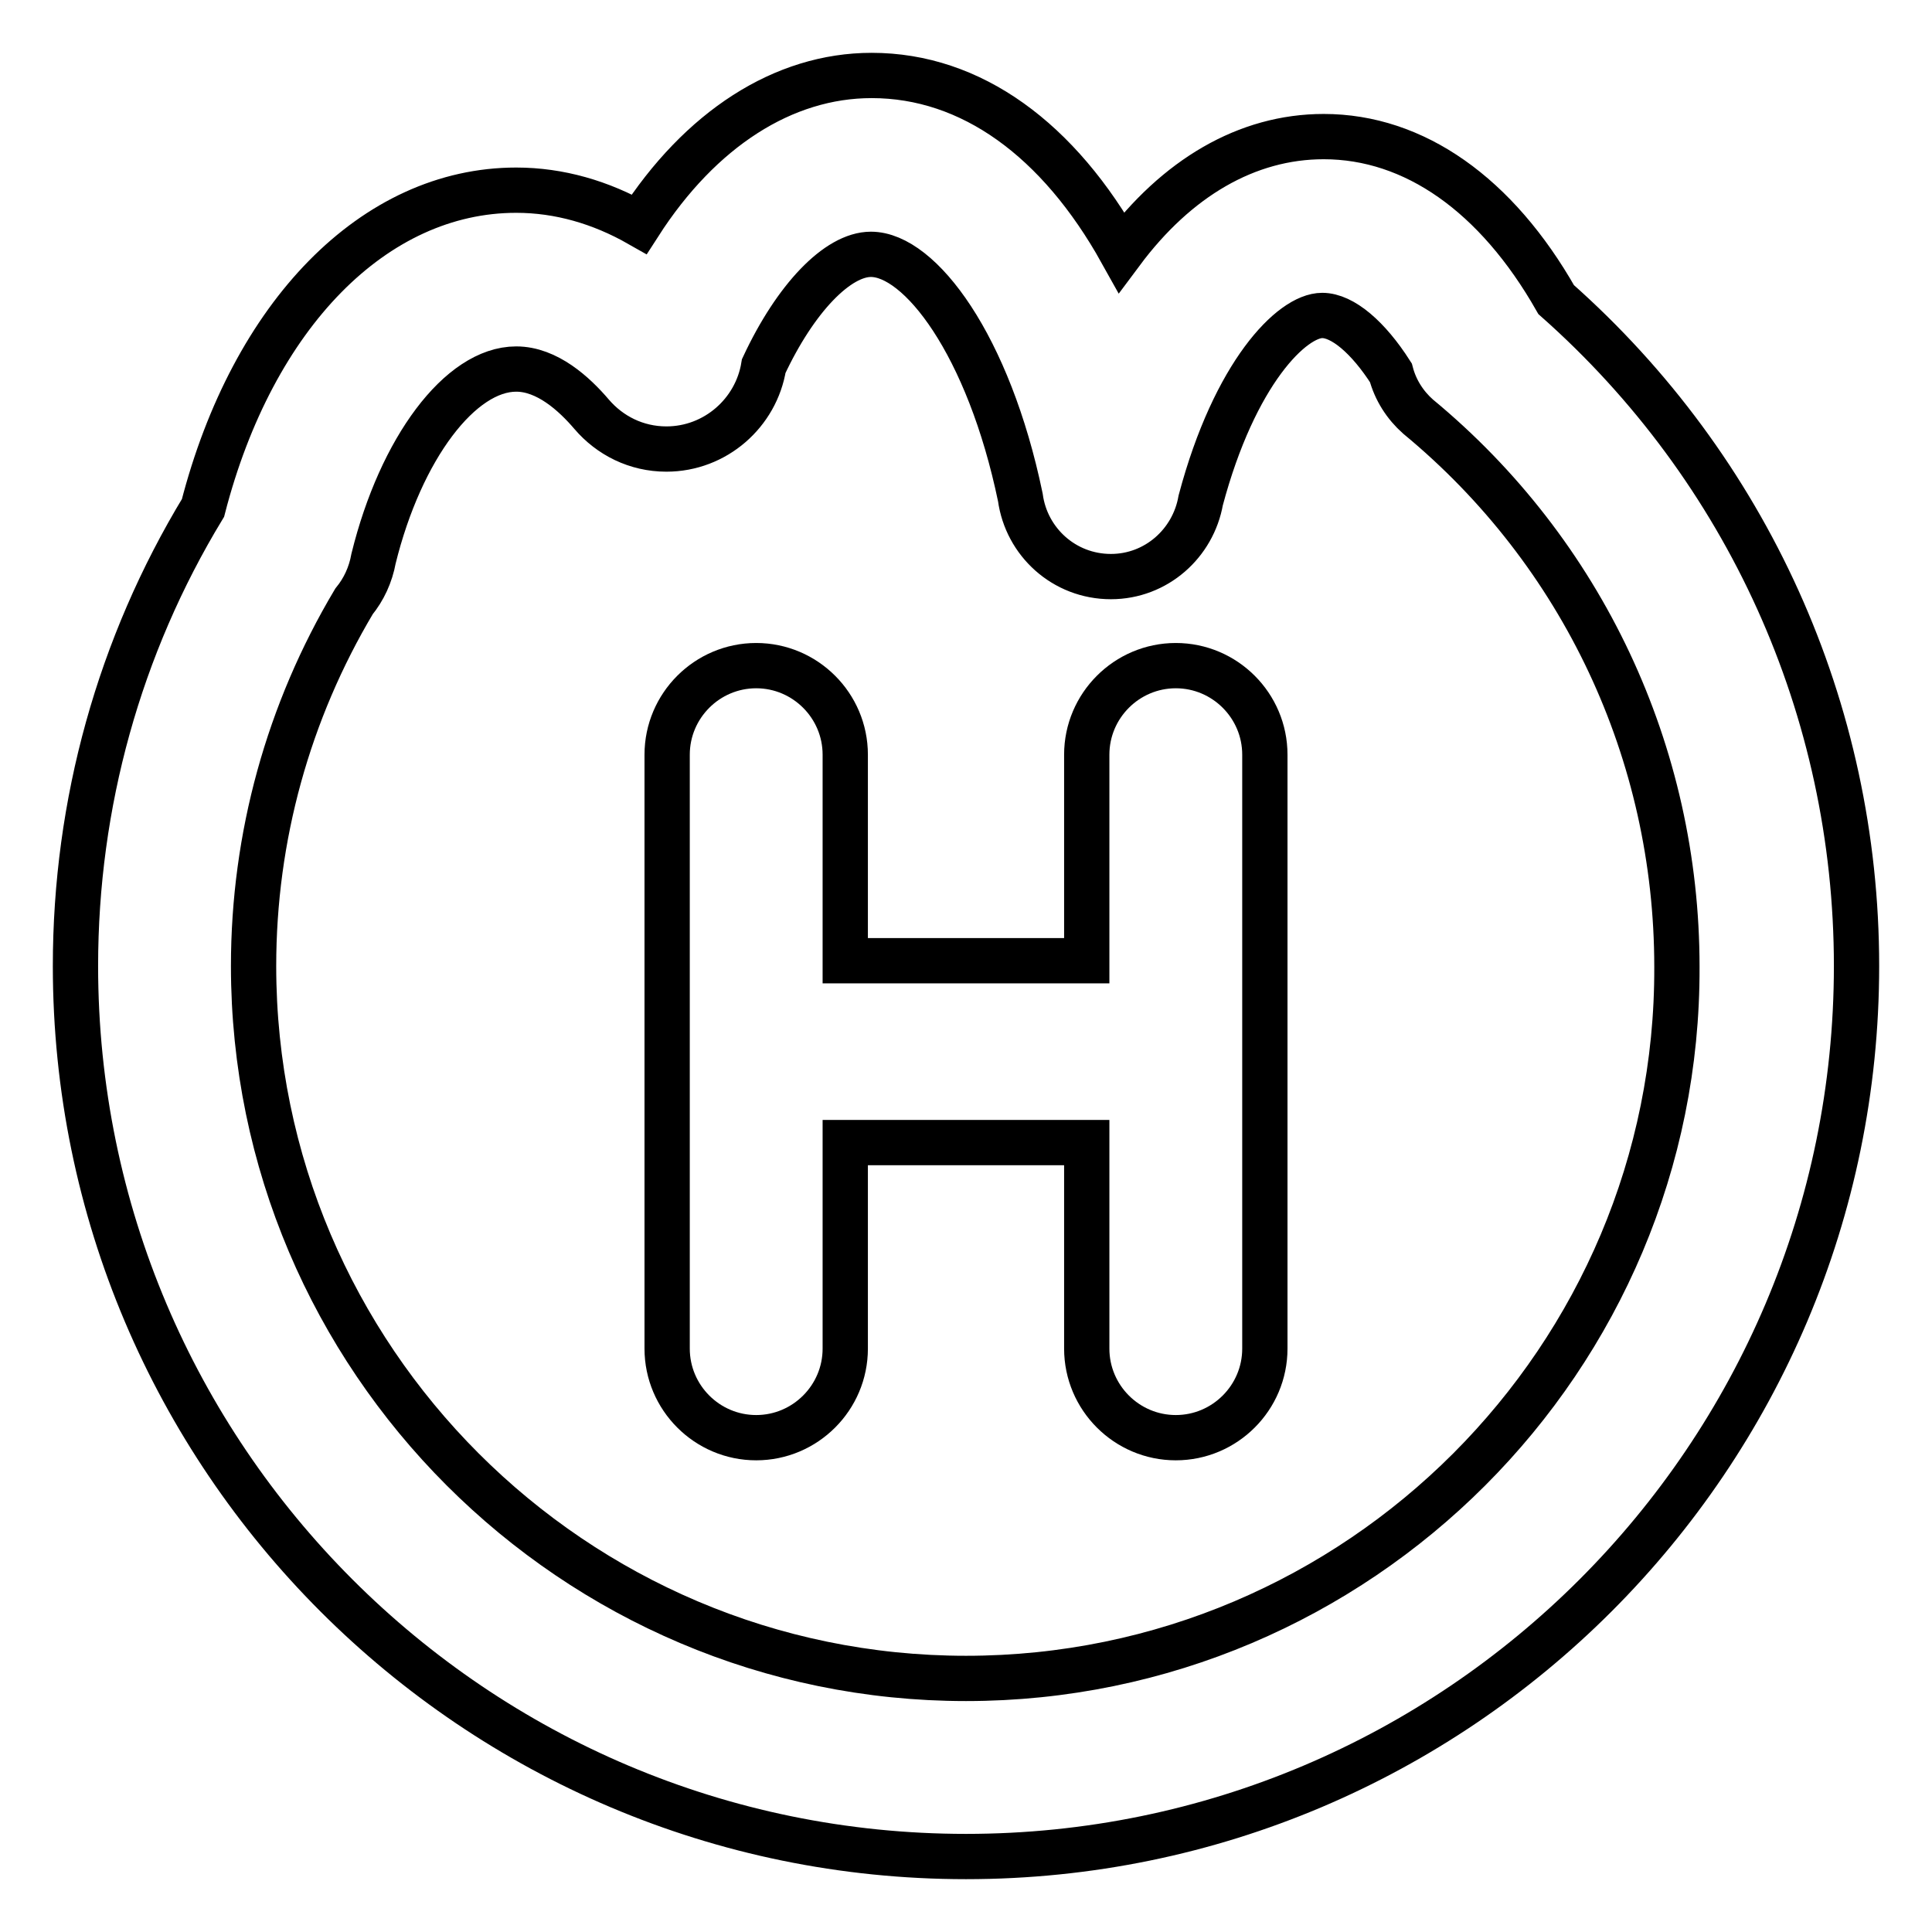
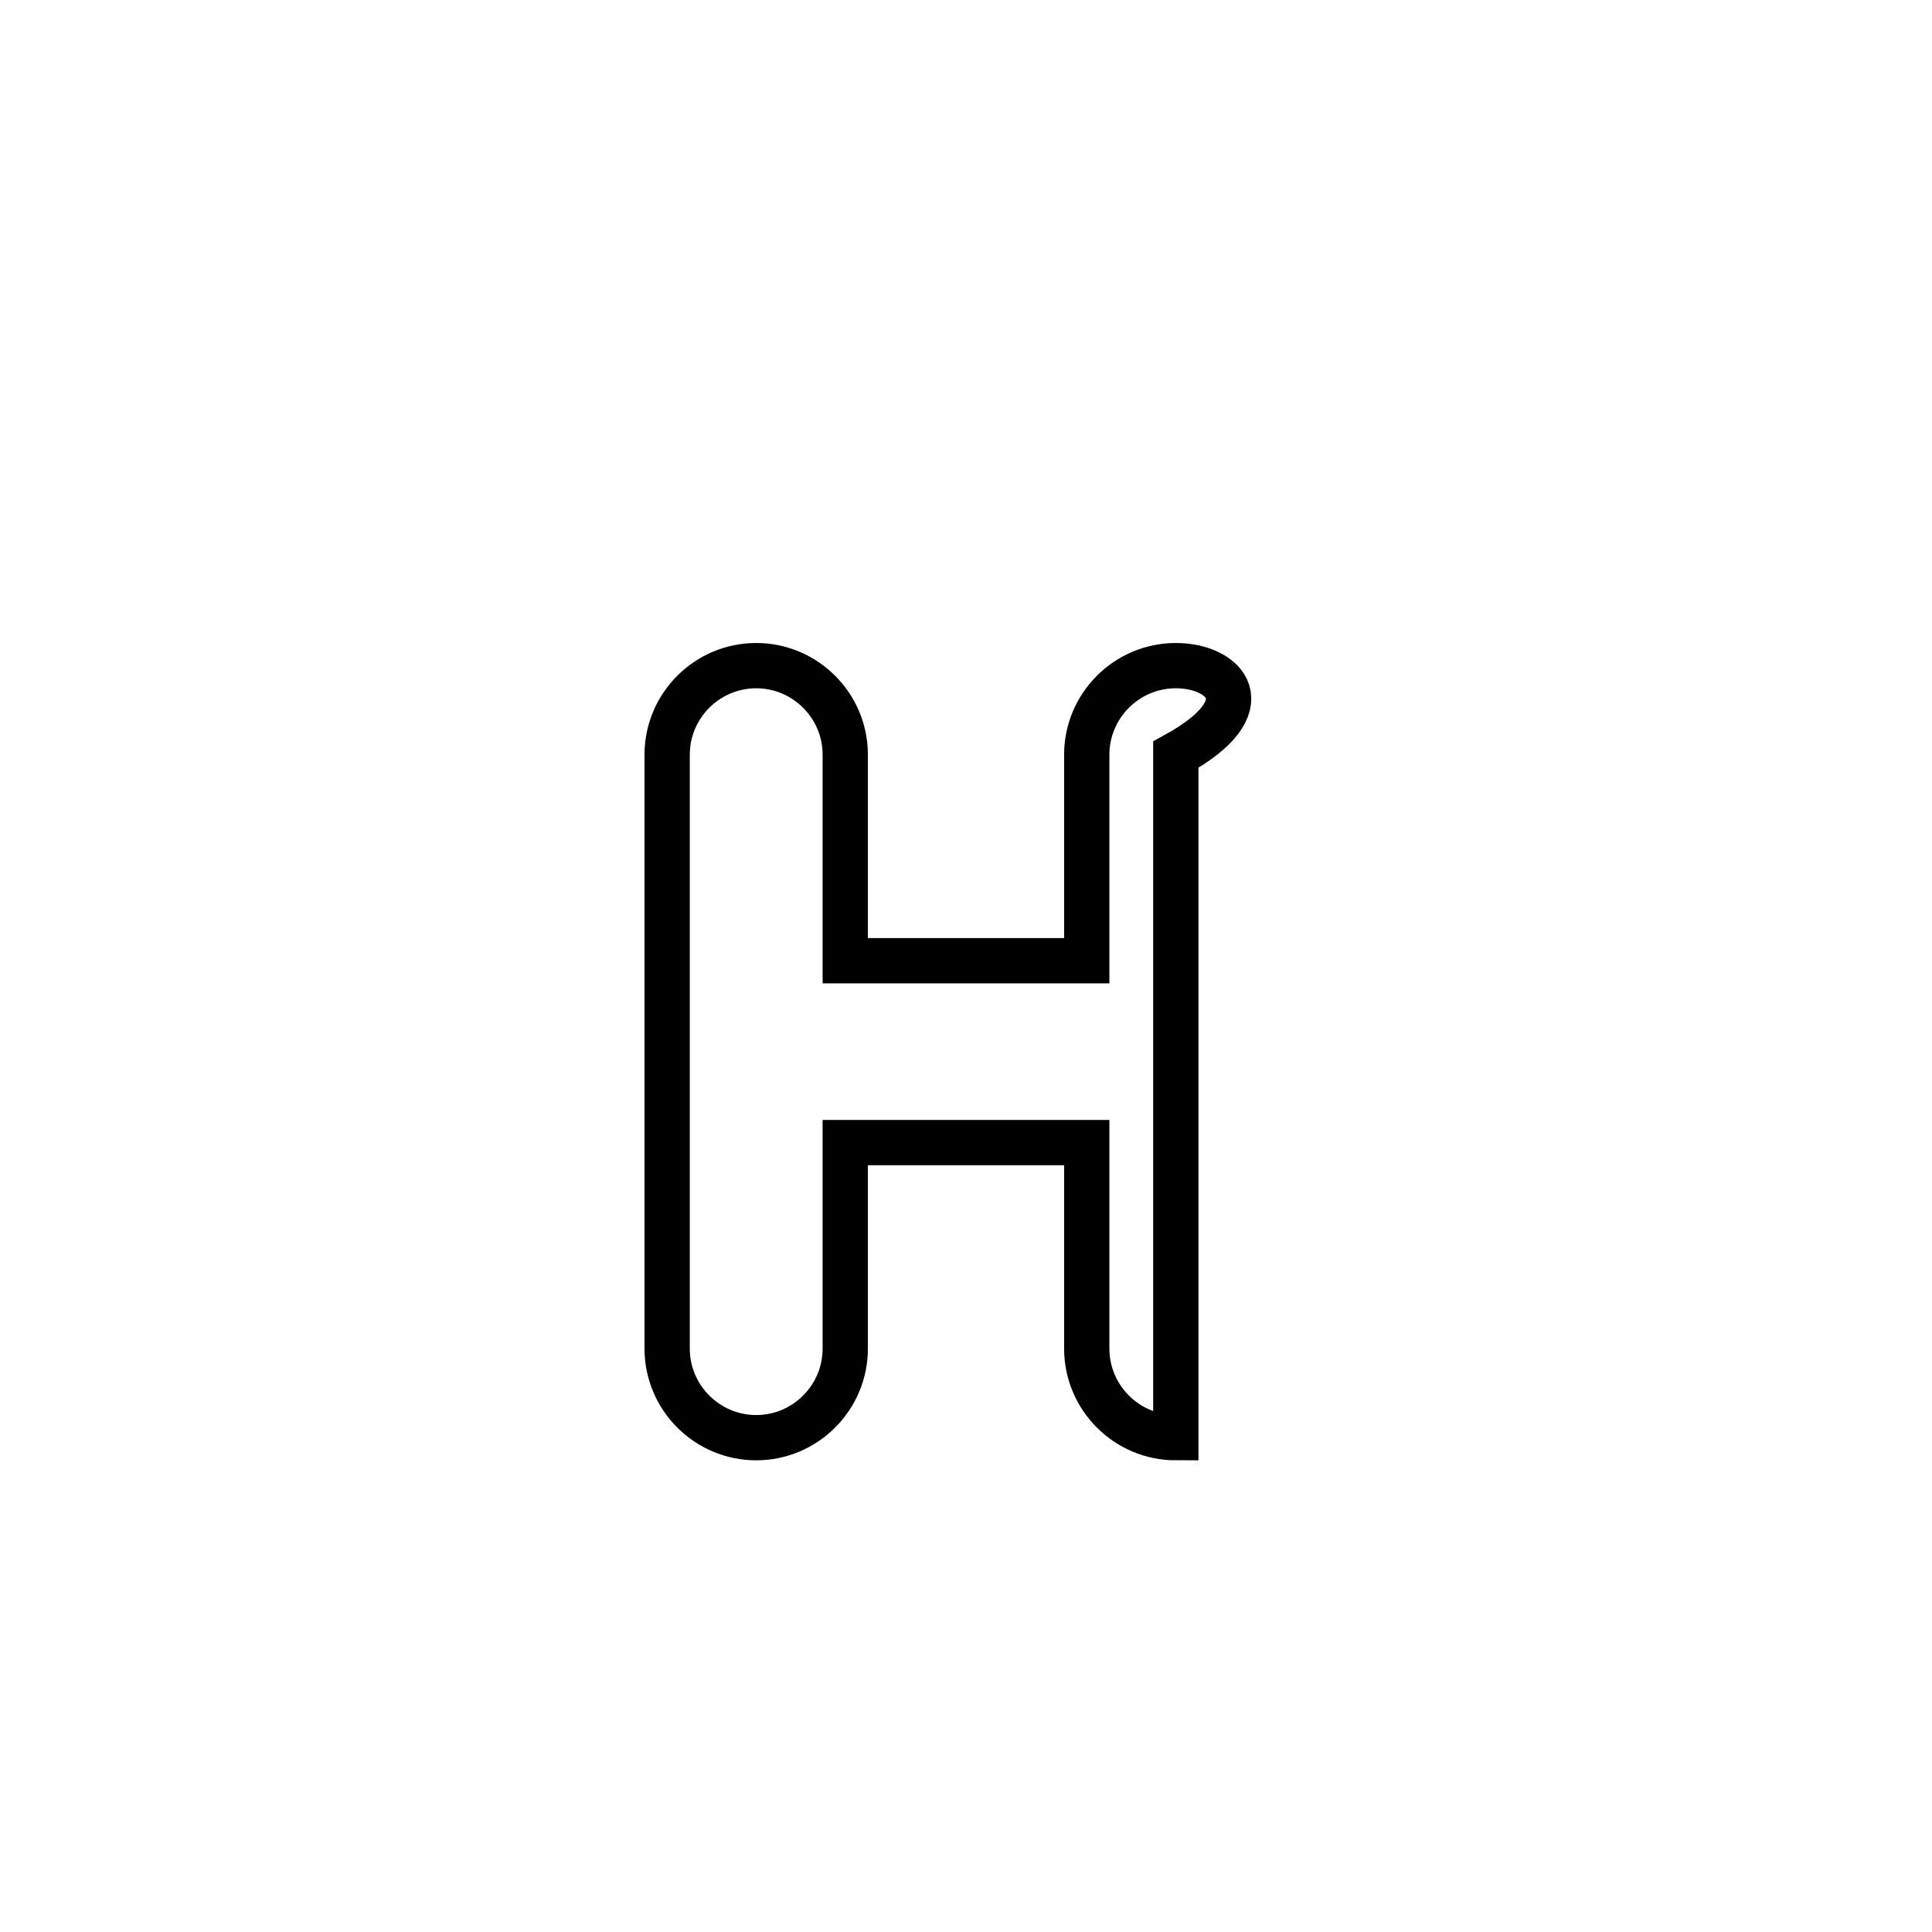
<svg xmlns="http://www.w3.org/2000/svg" version="1.1" x="0px" y="0px" viewBox="0 0 256 256" enable-background="new 0 0 256 256" xml:space="preserve">
  <g>
-     <path stroke-width="6" fill-opacity="0" stroke="#000000" d="M206.2,39.7c-7.9-13.9-18.8-21.6-30.8-21.6c-10.2,0-19.5,5.5-26.8,15.3C140.3,18.5,128.7,10,115.5,10 c-11.7,0-22.7,7.1-30.8,19.7c-5.1-2.9-10.6-4.5-16.3-4.5c-18.8,0-34.9,16.5-41.5,42.1C15.8,85.6,10,106.5,10,128 c0,65.1,52.9,118,118,118c65.1,0,118-52.9,118-118C246,94,231.5,62.1,206.2,39.7z M128,222.4c-52,0-94.4-42.4-94.4-94.4 c0-17.1,4.6-33.7,13.3-48.3c1.3-1.6,2.2-3.5,2.6-5.7C53.1,59.4,61,48.9,68.4,48.9c4.1,0,7.7,3.3,10,6l0,0c2.4,2.8,5.9,4.6,9.9,4.6 c6.5,0,11.9-4.8,12.9-11h0c4.2-9,9.8-14.8,14.2-14.8c6.5,0,15.6,12,19.8,32.2c0.8,5.9,5.8,10.5,12,10.5c6,0,10.9-4.4,11.9-10.1 c4.5-16.9,12.1-24.5,16.1-24.5c2.7,0,6.1,2.9,9.1,7.6c0.6,2.3,1.9,4.3,3.6,5.8l0,0c21.8,18,34.3,44.6,34.3,72.9 C222.4,180,180,222.4,128,222.4L128,222.4z" />
-     <path stroke-width="6" fill-opacity="0" stroke="#000000" d="M155.8,88.2c-6.5,0-11.8,5.3-11.8,11.8v27.3h-32V100c0-6.5-5.3-11.8-11.8-11.8c-6.5,0-11.8,5.3-11.8,11.8 v78.7c0,6.5,5.3,11.8,11.8,11.8c6.5,0,11.8-5.3,11.8-11.8v-27.3H144v27.3c0,6.5,5.3,11.8,11.8,11.8c6.5,0,11.8-5.3,11.8-11.8V100 C167.6,93.5,162.3,88.2,155.8,88.2L155.8,88.2z" />
+     <path stroke-width="6" fill-opacity="0" stroke="#000000" d="M155.8,88.2c-6.5,0-11.8,5.3-11.8,11.8v27.3h-32V100c0-6.5-5.3-11.8-11.8-11.8c-6.5,0-11.8,5.3-11.8,11.8 v78.7c0,6.5,5.3,11.8,11.8,11.8c6.5,0,11.8-5.3,11.8-11.8v-27.3H144v27.3c0,6.5,5.3,11.8,11.8,11.8V100 C167.6,93.5,162.3,88.2,155.8,88.2L155.8,88.2z" />
  </g>
</svg>